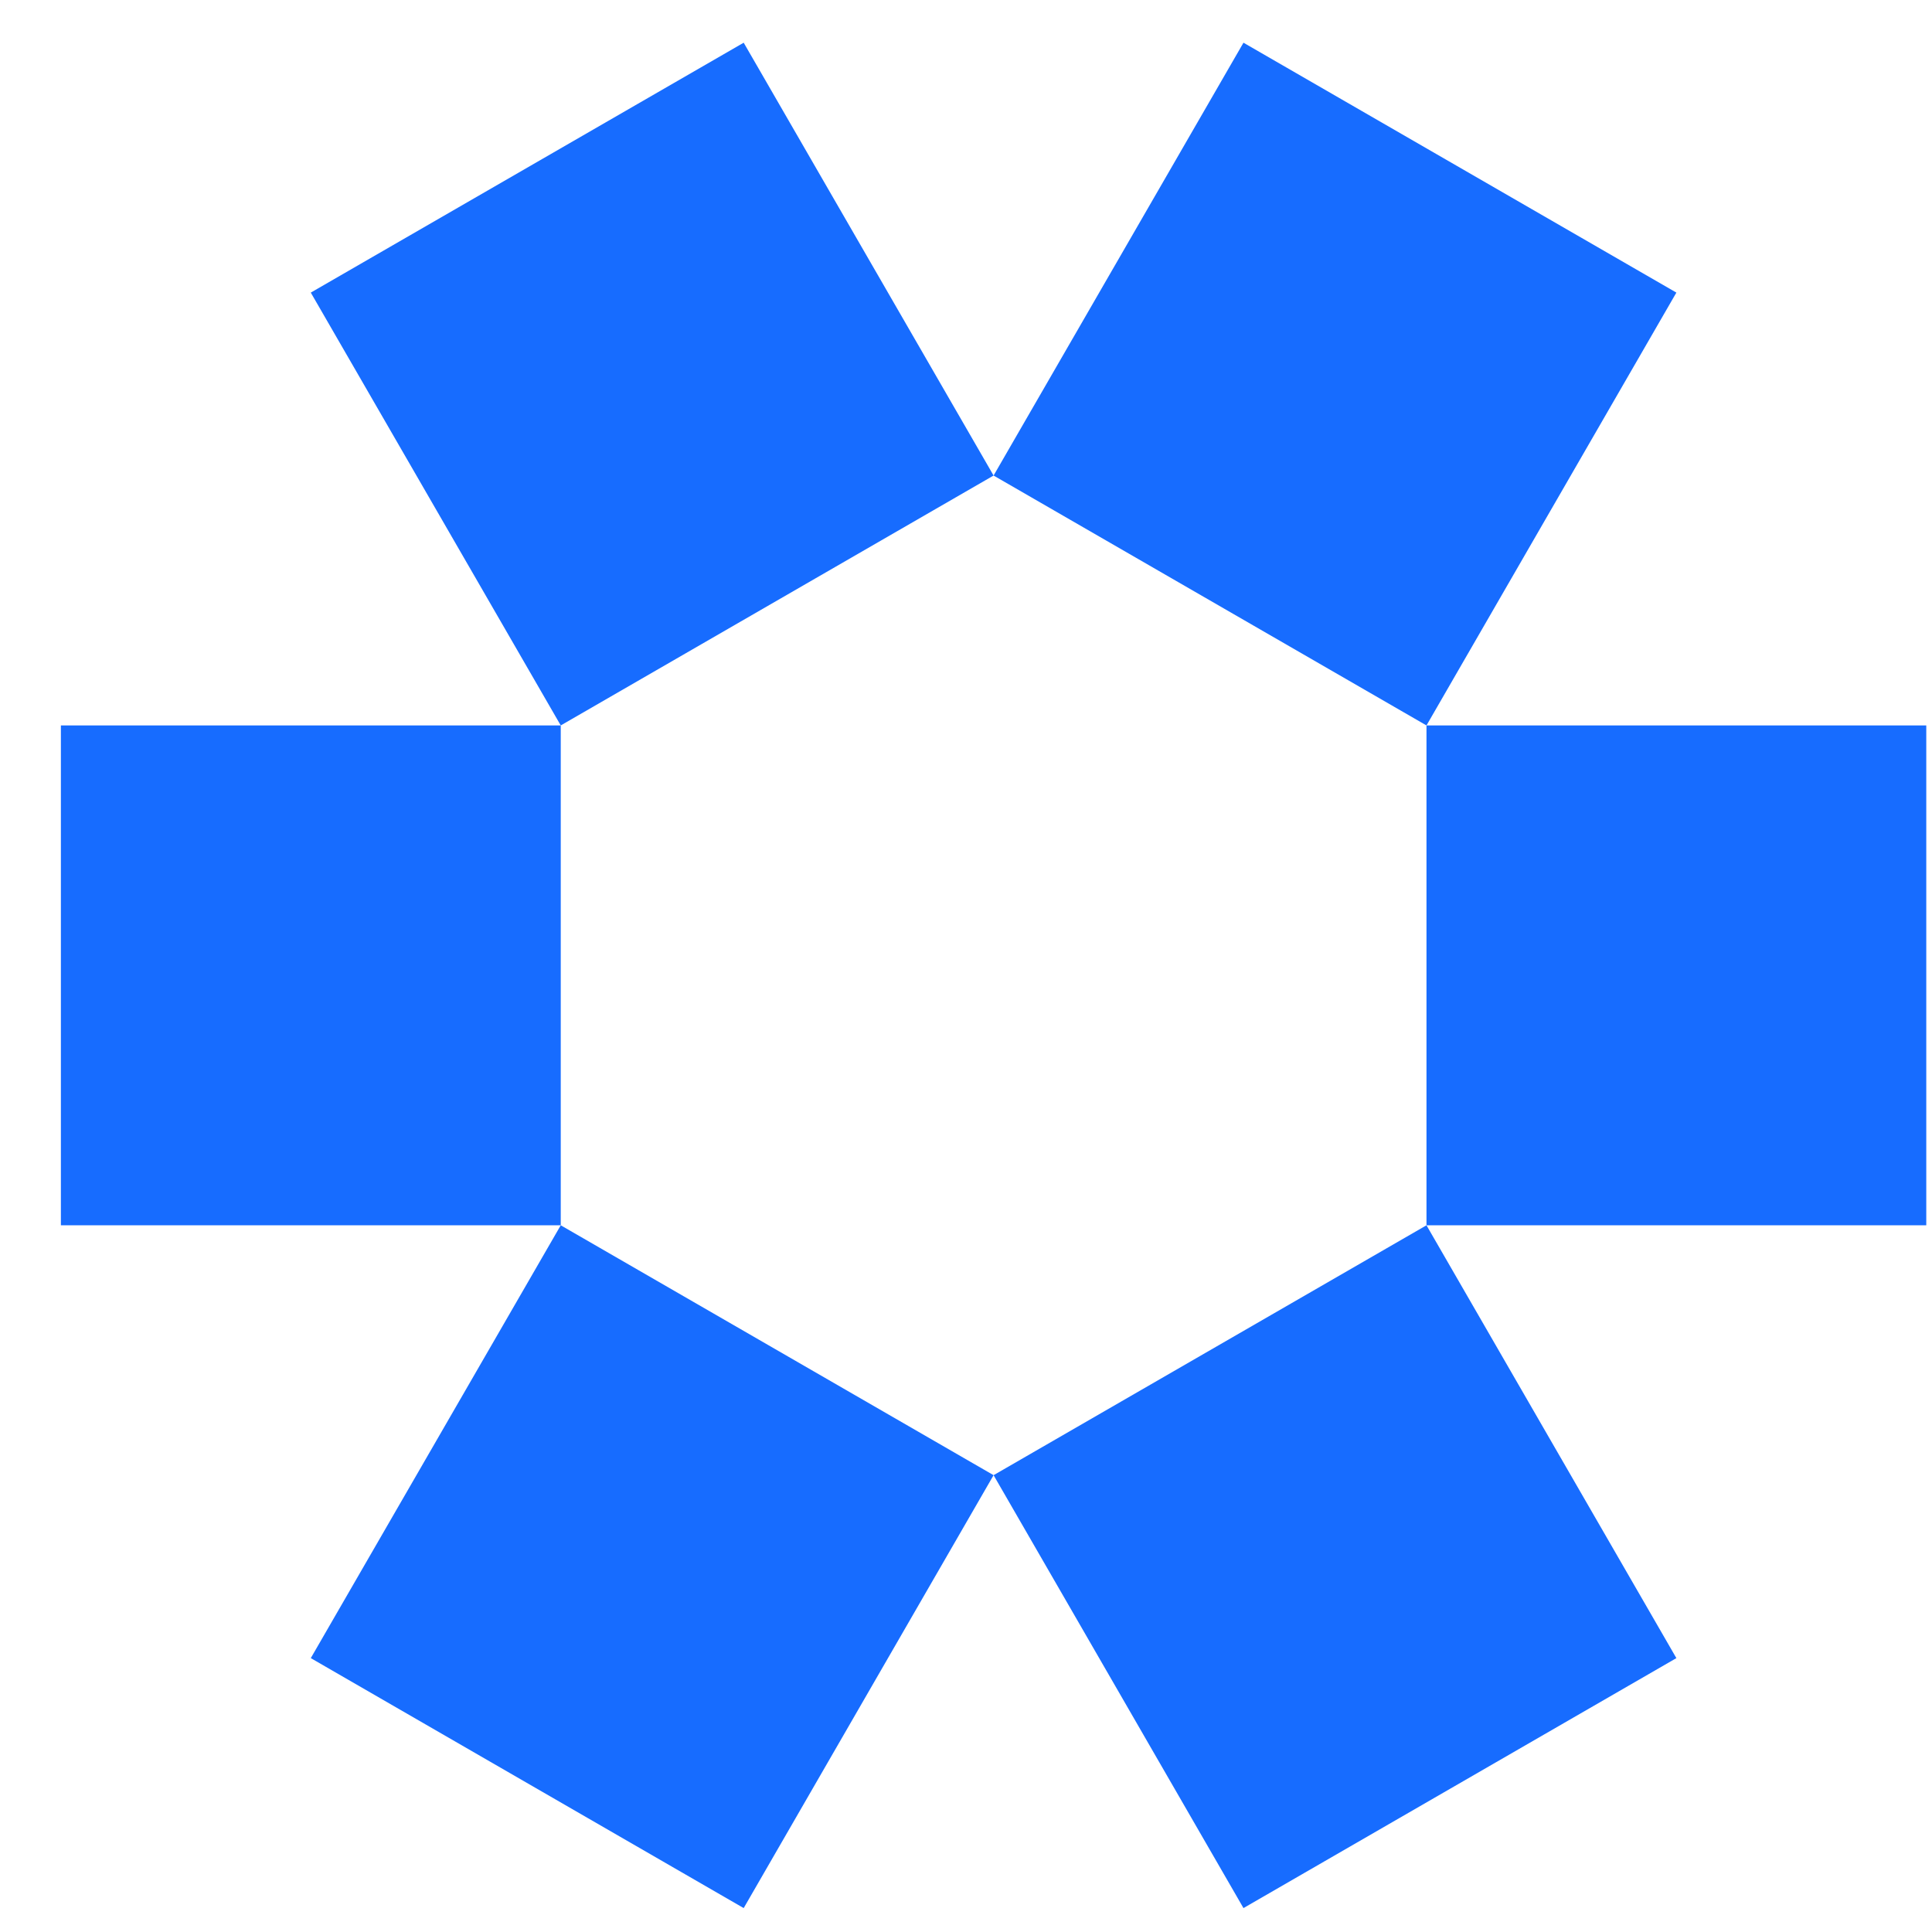
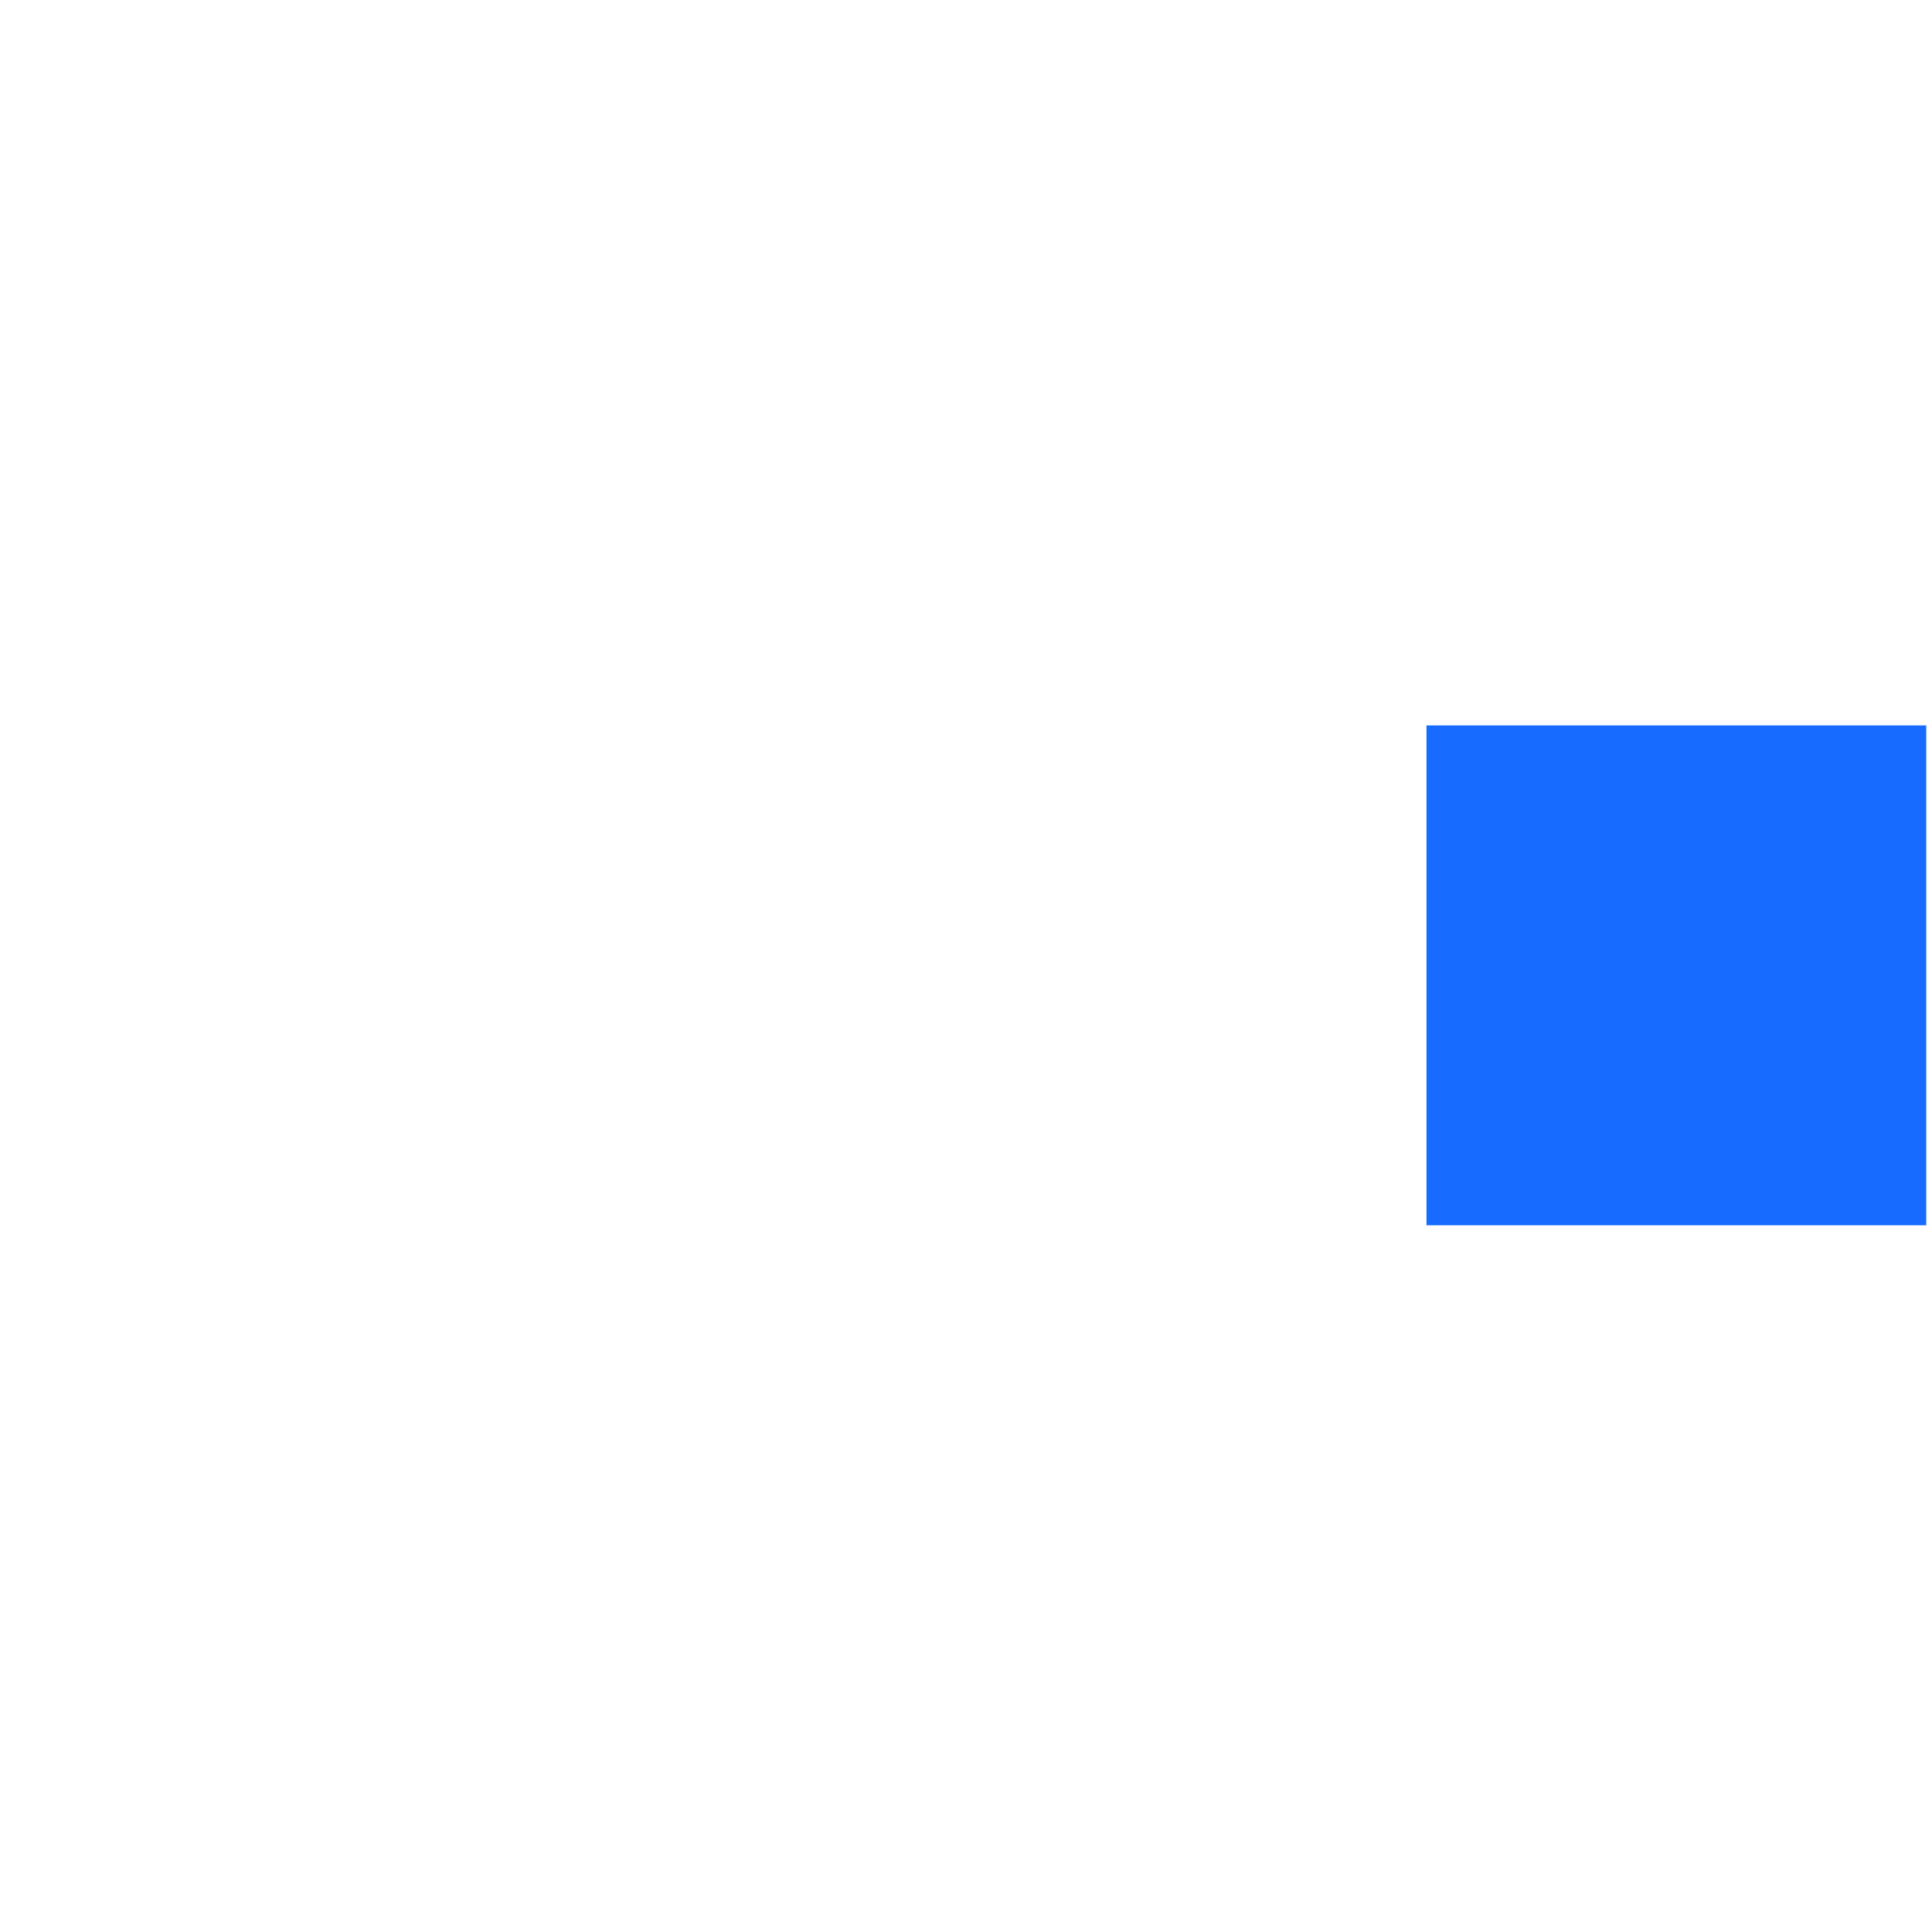
<svg xmlns="http://www.w3.org/2000/svg" width="29" height="29" viewBox="0 0 29 29" fill="none">
-   <path d="M0.914 10.889H8.417V18.392H0.914V10.889Z" fill="#176CFF" />
  <path d="M28.914 10.889H21.412L21.412 18.392H28.914V10.889Z" fill="#176CFF" />
-   <path d="M4.665 4.392L11.163 0.641L14.914 7.138L8.417 10.889L4.665 4.392Z" fill="#176CFF" />
-   <path d="M25.163 4.392L18.665 0.641L14.914 7.138L21.412 10.889L25.163 4.392Z" fill="#176CFF" />
-   <path d="M8.417 18.392L14.914 22.143L11.163 28.641L4.665 24.889L8.417 18.392Z" fill="#176CFF" />
-   <path d="M21.412 18.392L14.914 22.143L18.665 28.641L25.163 24.889L21.412 18.392Z" fill="#176CFF" />
</svg>